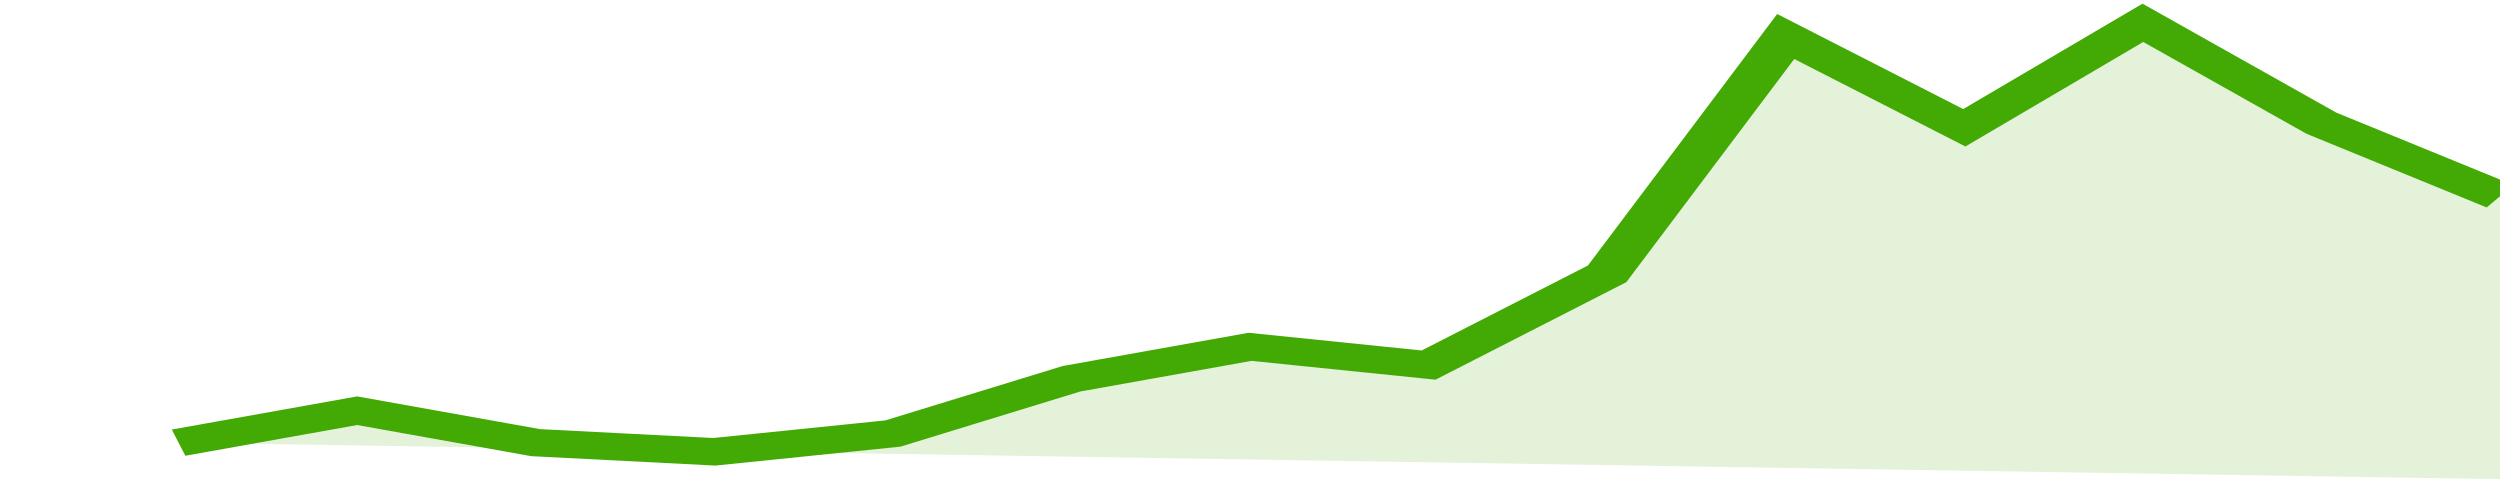
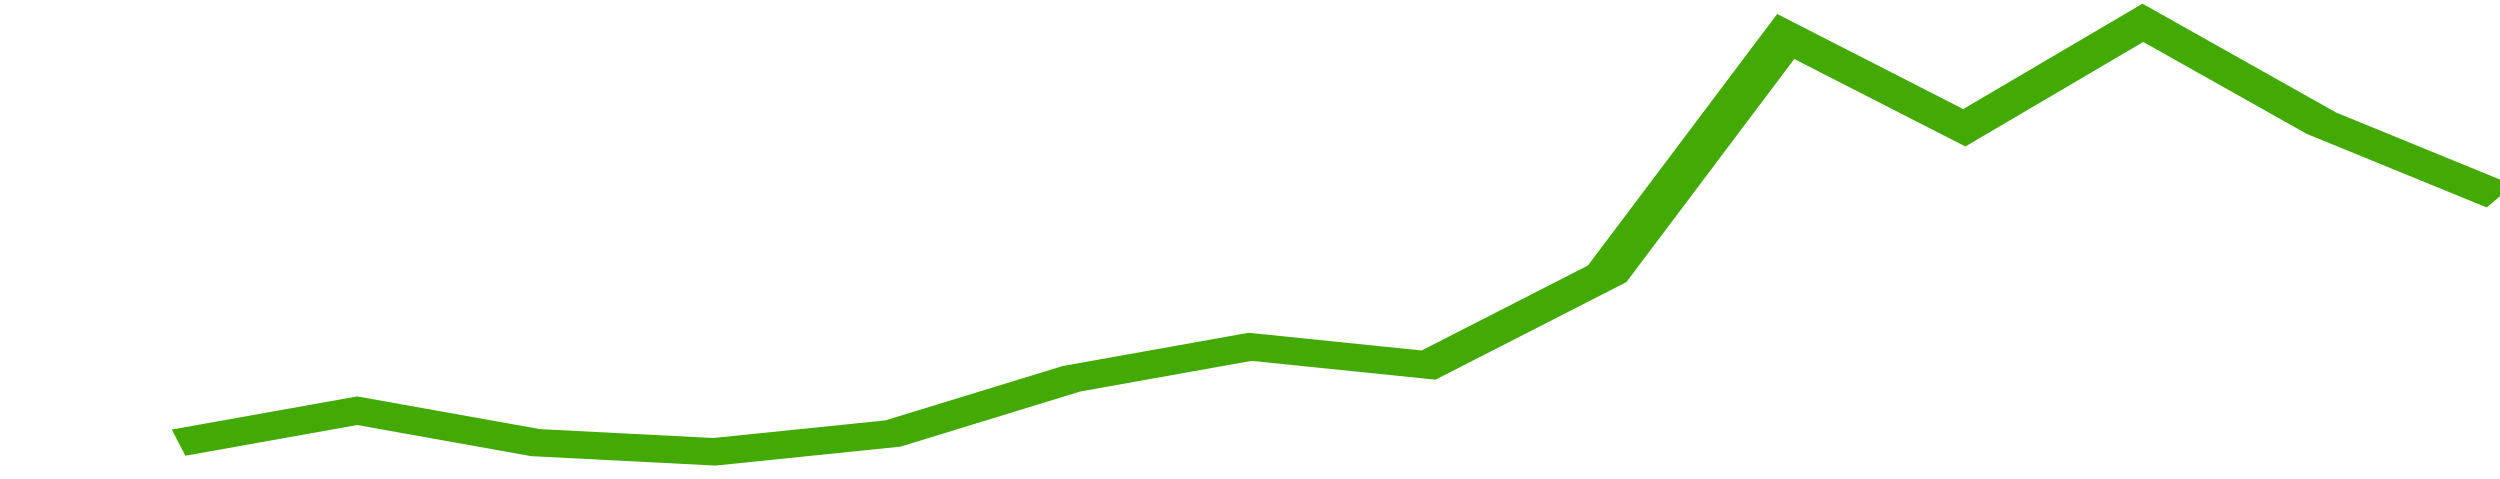
<svg xmlns="http://www.w3.org/2000/svg" viewBox="0 0 322 105" width="120" height="23" preserveAspectRatio="none">
  <polyline fill="none" stroke="#43AA05" stroke-width="6" points="23, 97 46, 90 69, 97 92, 99 115, 95 138, 83 161, 76 184, 80 207, 60 230, 8 253, 28 276, 5 299, 27 322, 43 322, 43 "> </polyline>
-   <polygon fill="#43AA05" opacity="0.15" points="23, 97 46, 90 69, 97 92, 99 115, 95 138, 83 161, 76 184, 80 207, 60 230, 8 253, 28 276, 5 299, 27 322, 43 322, 105 " />
</svg>